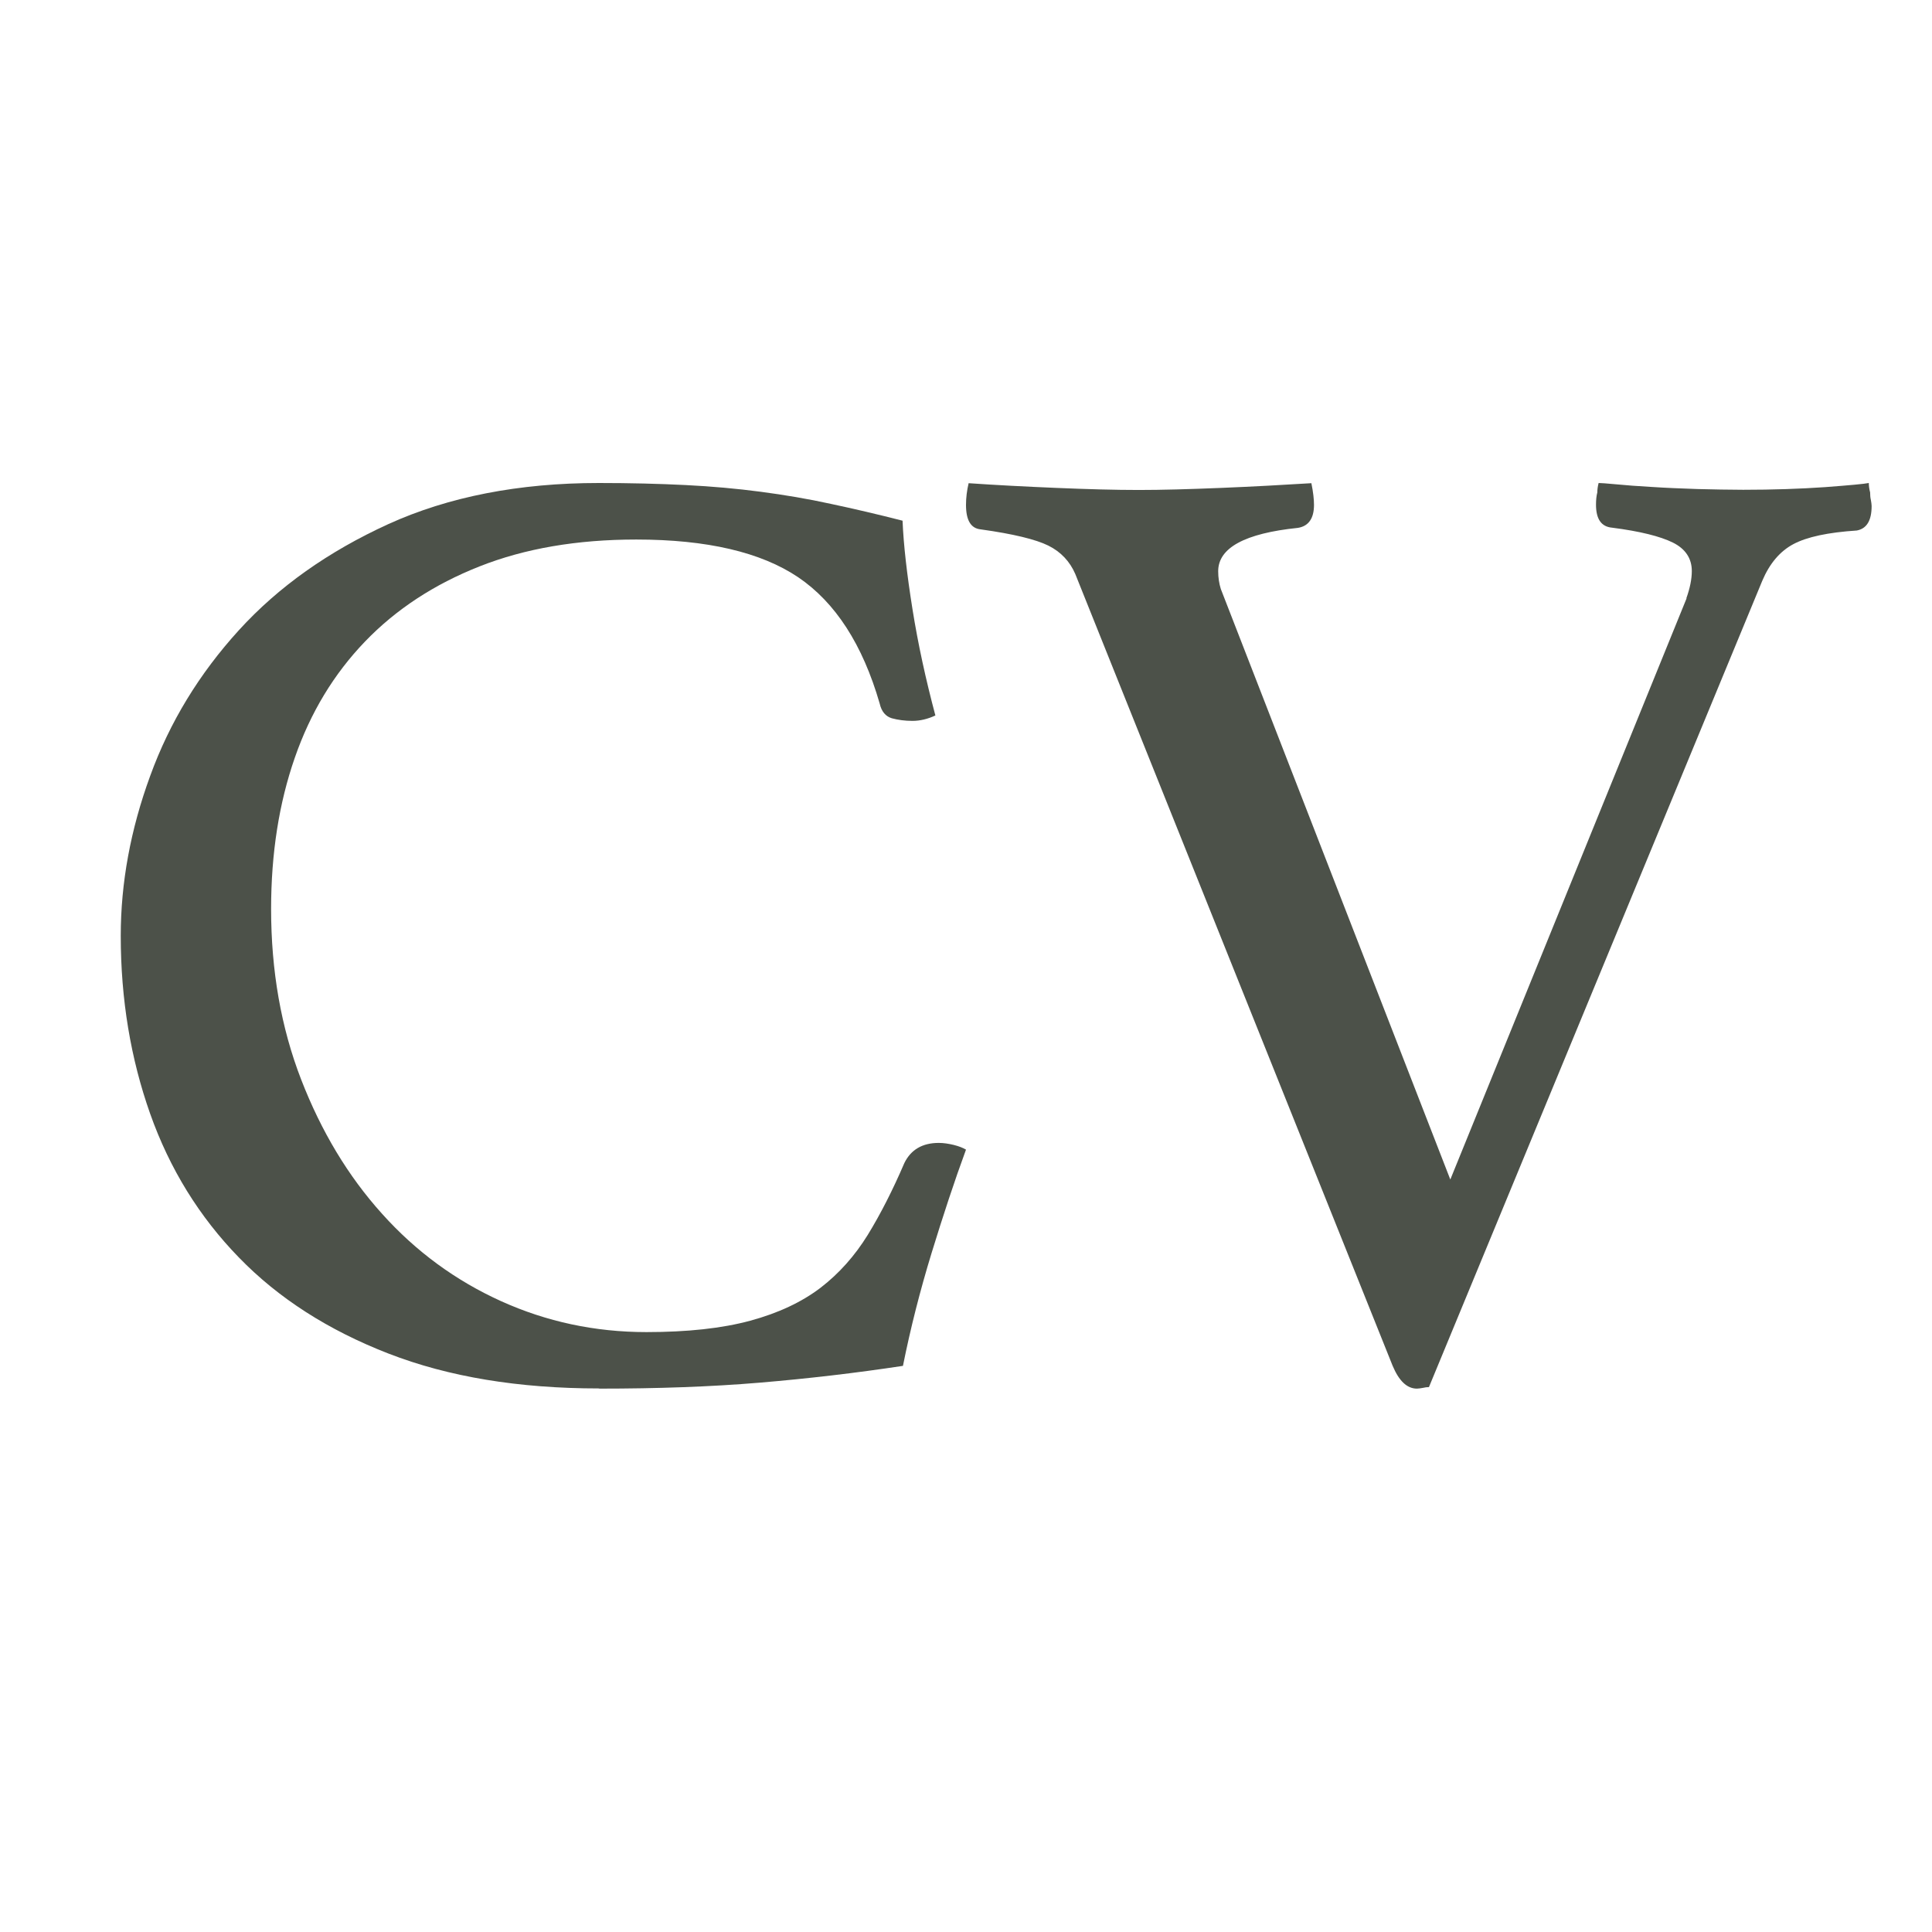
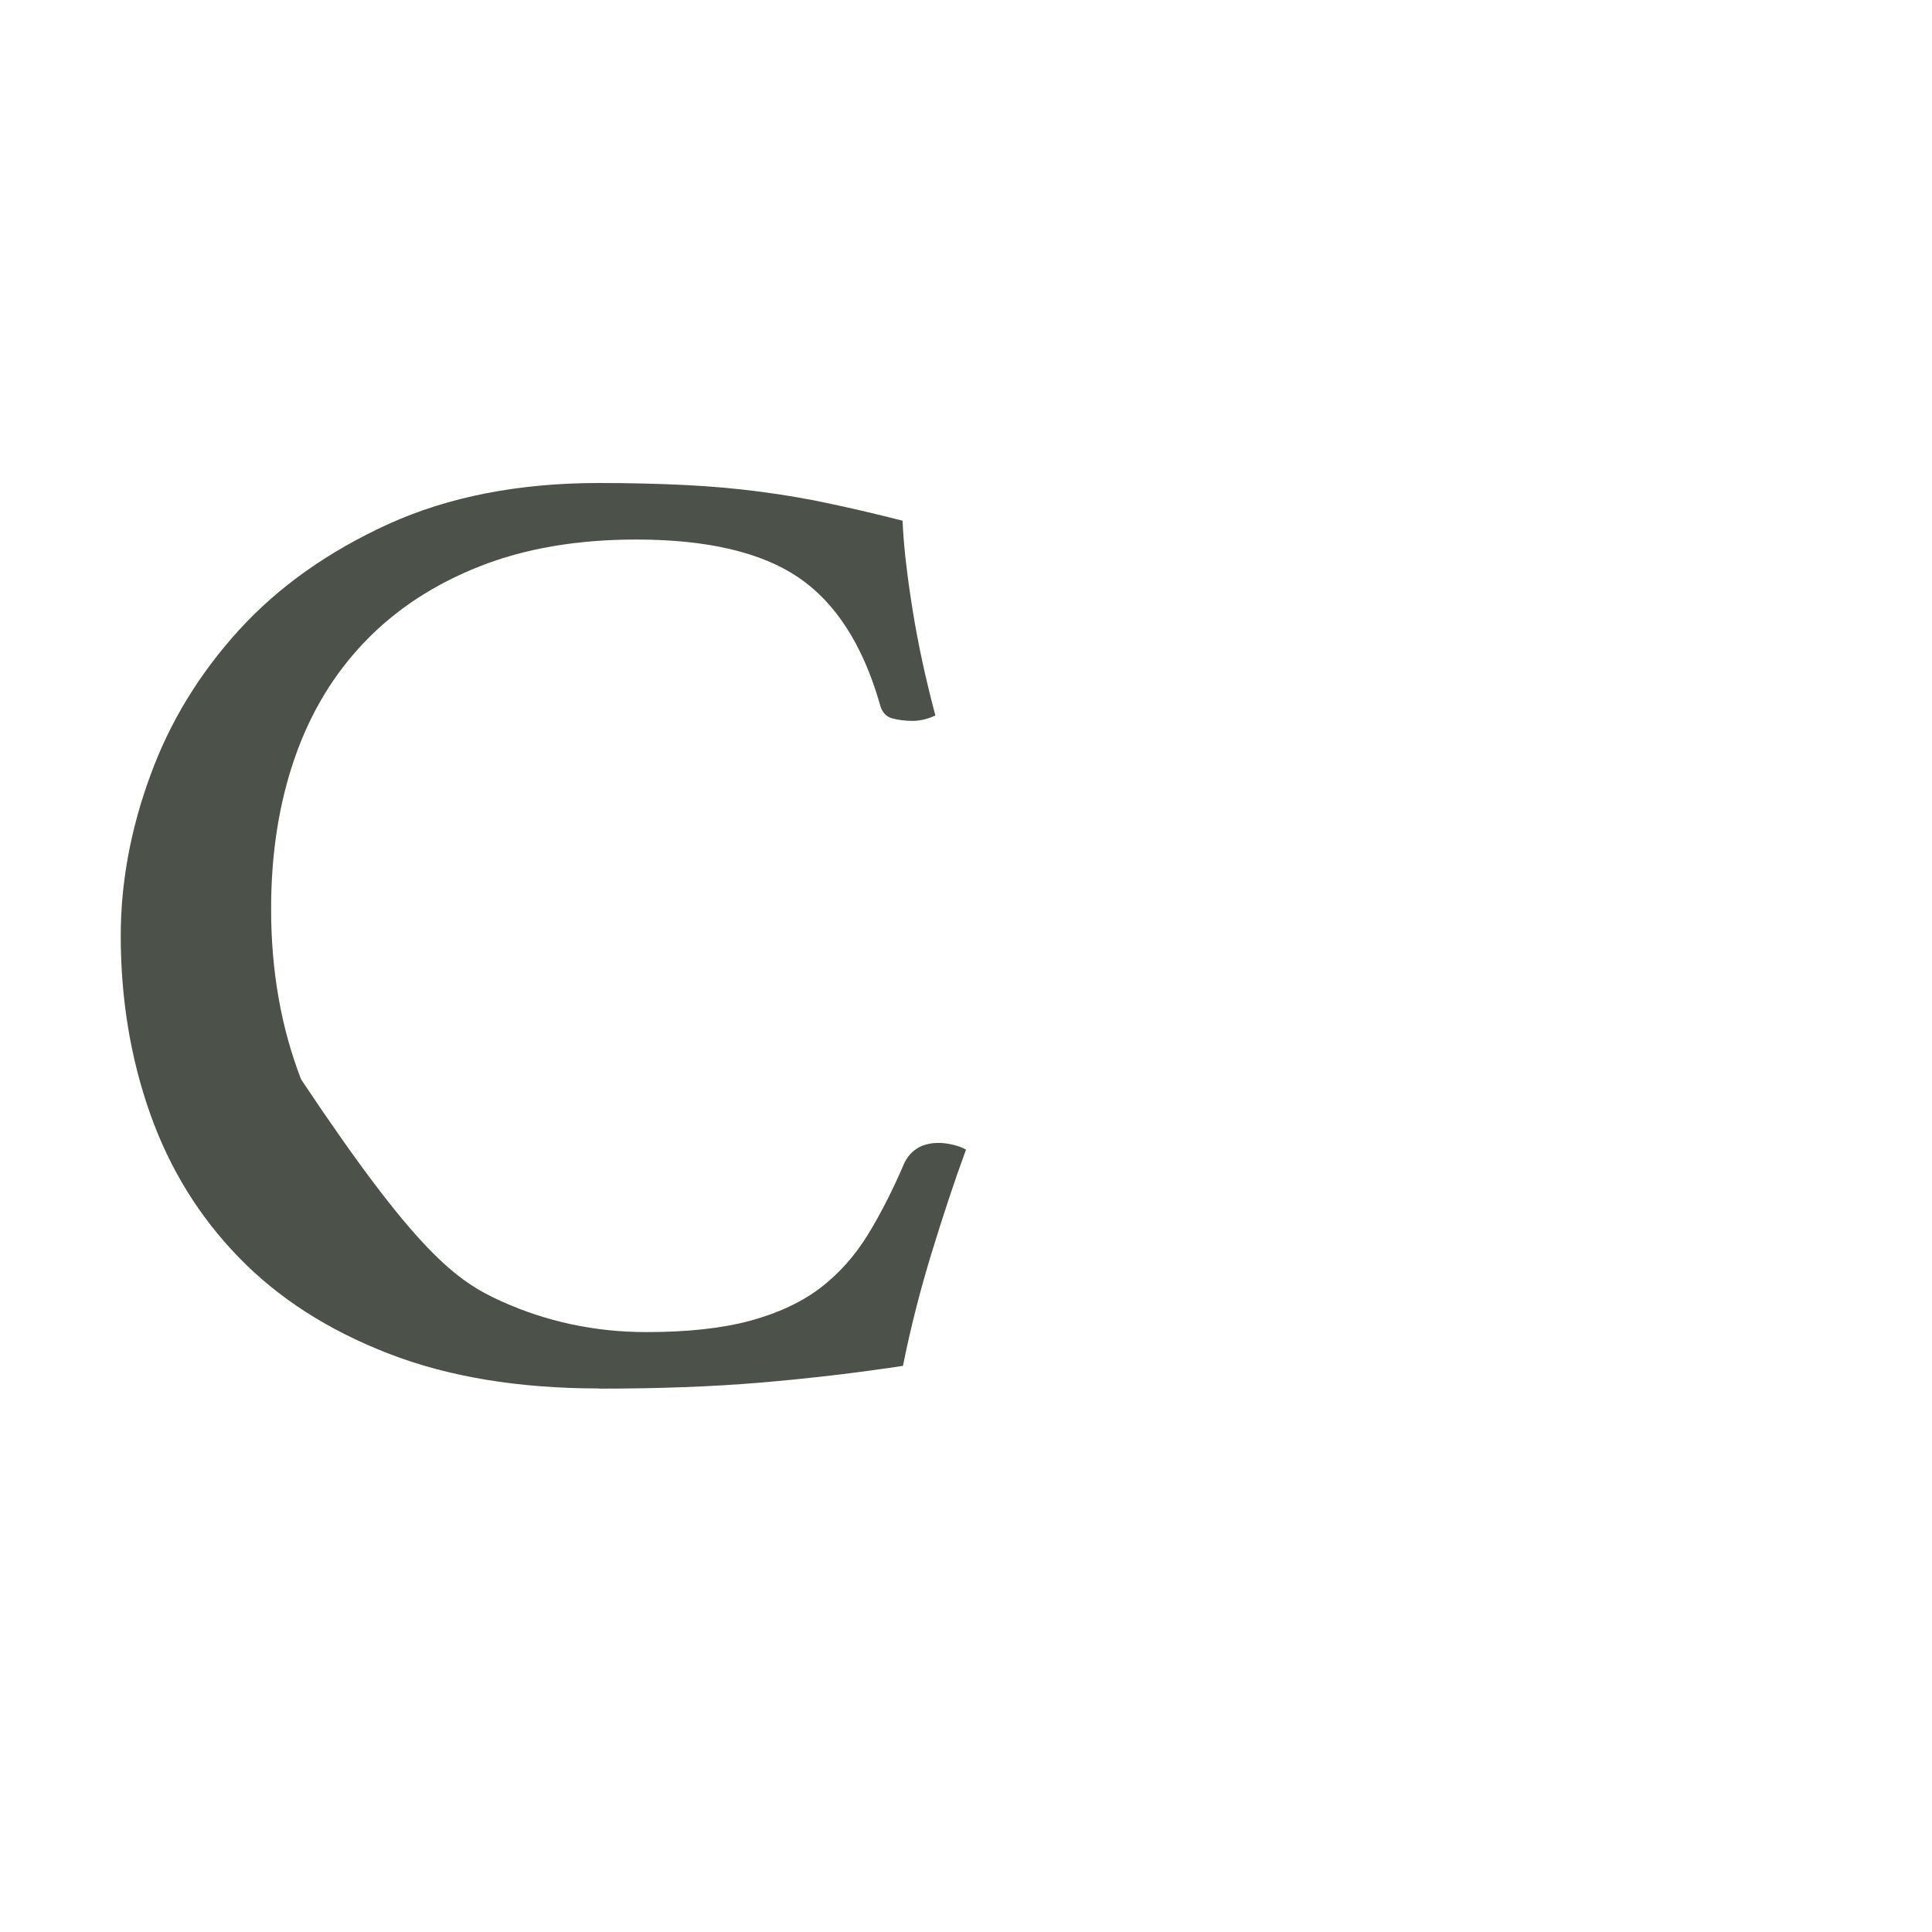
<svg xmlns="http://www.w3.org/2000/svg" width="180" height="180" viewBox="0 0 180 180" fill="none">
-   <path d="M157.116 55.733C157.448 54.803 157.622 53.959 157.622 53.204C157.622 52.027 157.028 51.131 155.858 50.551C154.687 49.971 152.801 49.497 150.198 49.163C149.185 49.076 148.696 48.355 148.696 47.02C148.696 46.599 148.731 46.212 148.818 45.878C148.818 45.632 148.853 45.334 148.94 45C149.115 45 149.656 45.035 150.582 45.123C151.508 45.211 152.609 45.299 153.919 45.369C155.212 45.457 156.627 45.509 158.129 45.562C159.631 45.597 161.064 45.632 162.409 45.632C165.169 45.632 167.719 45.545 170.025 45.386C172.331 45.211 173.694 45.088 174.113 45C174.113 45.246 174.148 45.545 174.235 45.878C174.235 46.124 174.253 46.37 174.305 46.581C174.34 46.792 174.375 46.985 174.375 47.143C174.375 48.496 173.921 49.251 172.995 49.427C170.305 49.603 168.348 50.024 167.09 50.692C165.833 51.359 164.872 52.501 164.191 54.1L133.131 129.234C132.956 129.234 132.781 129.252 132.572 129.305C132.362 129.34 132.17 129.375 132.013 129.375C131.087 129.375 130.336 128.655 129.742 127.232L100.184 53.485C99.678 52.308 98.839 51.412 97.669 50.832C96.498 50.253 94.402 49.743 91.38 49.322C90.454 49.234 90 48.478 90 47.038C90 46.37 90.087 45.685 90.245 45.018C92.76 45.193 95.485 45.334 98.42 45.457C101.355 45.58 103.905 45.65 106.089 45.65C108.273 45.65 110.736 45.58 113.758 45.457C116.78 45.334 119.592 45.176 122.178 45.018C122.352 45.861 122.422 46.528 122.422 47.038C122.422 48.303 121.916 49.023 120.92 49.181C115.976 49.69 113.496 51.043 113.496 53.221C113.496 53.819 113.583 54.363 113.74 54.873L135.122 109.893L157.133 55.751L157.116 55.733Z" fill="#4C5149" />
-   <path d="M55.795 129.358C48.327 129.358 41.786 128.28 36.191 126.107C30.595 123.934 25.944 120.962 22.256 117.155C18.569 113.366 15.808 108.898 13.992 103.77C12.177 98.643 11.25 93.115 11.25 87.188C11.25 82.268 12.158 77.297 13.992 72.291C15.808 67.284 18.569 62.765 22.256 58.715C25.944 54.665 30.595 51.379 36.191 48.824C41.786 46.286 48.327 45 55.795 45C58.722 45 61.428 45.069 63.873 45.191C66.319 45.313 68.654 45.522 70.878 45.817C73.101 46.112 75.288 46.477 77.418 46.947C79.549 47.399 81.773 47.92 84.089 48.511C84.182 50.771 84.497 53.517 85.016 56.768C85.534 60.019 86.257 63.321 87.147 66.659C86.442 66.989 85.72 67.163 85.016 67.163C84.311 67.163 83.663 67.076 83.088 66.919C82.514 66.746 82.125 66.294 81.958 65.546C80.365 60.036 77.826 56.125 74.361 53.778C70.896 51.449 65.875 50.267 59.278 50.267C53.757 50.267 48.902 51.101 44.677 52.77C40.452 54.439 36.895 56.768 34.004 59.775C31.113 62.782 28.927 66.381 27.463 70.605C25.999 74.811 25.258 79.504 25.258 84.684C25.258 90.438 26.185 95.74 28.056 100.572C29.928 105.404 32.429 109.576 35.598 113.088C38.748 116.599 42.453 119.31 46.678 121.223C50.903 123.135 55.424 124.108 60.223 124.108C64.04 124.108 67.264 123.76 69.896 123.048C72.527 122.335 74.695 121.309 76.436 119.988C78.178 118.65 79.642 116.999 80.847 115.052C82.051 113.088 83.181 110.863 84.256 108.359C84.867 107.108 85.942 106.482 87.462 106.482C87.906 106.482 88.369 106.552 88.87 106.673C89.352 106.795 89.741 106.951 90 107.108C88.925 110.028 87.869 113.244 86.794 116.738C85.72 120.249 84.83 123.743 84.126 127.254C79.772 127.915 75.325 128.436 70.785 128.819C66.245 129.201 61.261 129.375 55.85 129.375L55.795 129.358Z" fill="#4C5149" />
+   <path d="M55.795 129.358C48.327 129.358 41.786 128.28 36.191 126.107C30.595 123.934 25.944 120.962 22.256 117.155C18.569 113.366 15.808 108.898 13.992 103.77C12.177 98.643 11.25 93.115 11.25 87.188C11.25 82.268 12.158 77.297 13.992 72.291C15.808 67.284 18.569 62.765 22.256 58.715C25.944 54.665 30.595 51.379 36.191 48.824C41.786 46.286 48.327 45 55.795 45C58.722 45 61.428 45.069 63.873 45.191C66.319 45.313 68.654 45.522 70.878 45.817C73.101 46.112 75.288 46.477 77.418 46.947C79.549 47.399 81.773 47.92 84.089 48.511C84.182 50.771 84.497 53.517 85.016 56.768C85.534 60.019 86.257 63.321 87.147 66.659C86.442 66.989 85.72 67.163 85.016 67.163C84.311 67.163 83.663 67.076 83.088 66.919C82.514 66.746 82.125 66.294 81.958 65.546C80.365 60.036 77.826 56.125 74.361 53.778C70.896 51.449 65.875 50.267 59.278 50.267C53.757 50.267 48.902 51.101 44.677 52.77C40.452 54.439 36.895 56.768 34.004 59.775C31.113 62.782 28.927 66.381 27.463 70.605C25.999 74.811 25.258 79.504 25.258 84.684C25.258 90.438 26.185 95.74 28.056 100.572C38.748 116.599 42.453 119.31 46.678 121.223C50.903 123.135 55.424 124.108 60.223 124.108C64.04 124.108 67.264 123.76 69.896 123.048C72.527 122.335 74.695 121.309 76.436 119.988C78.178 118.65 79.642 116.999 80.847 115.052C82.051 113.088 83.181 110.863 84.256 108.359C84.867 107.108 85.942 106.482 87.462 106.482C87.906 106.482 88.369 106.552 88.87 106.673C89.352 106.795 89.741 106.951 90 107.108C88.925 110.028 87.869 113.244 86.794 116.738C85.72 120.249 84.83 123.743 84.126 127.254C79.772 127.915 75.325 128.436 70.785 128.819C66.245 129.201 61.261 129.375 55.85 129.375L55.795 129.358Z" fill="#4C5149" />
</svg>